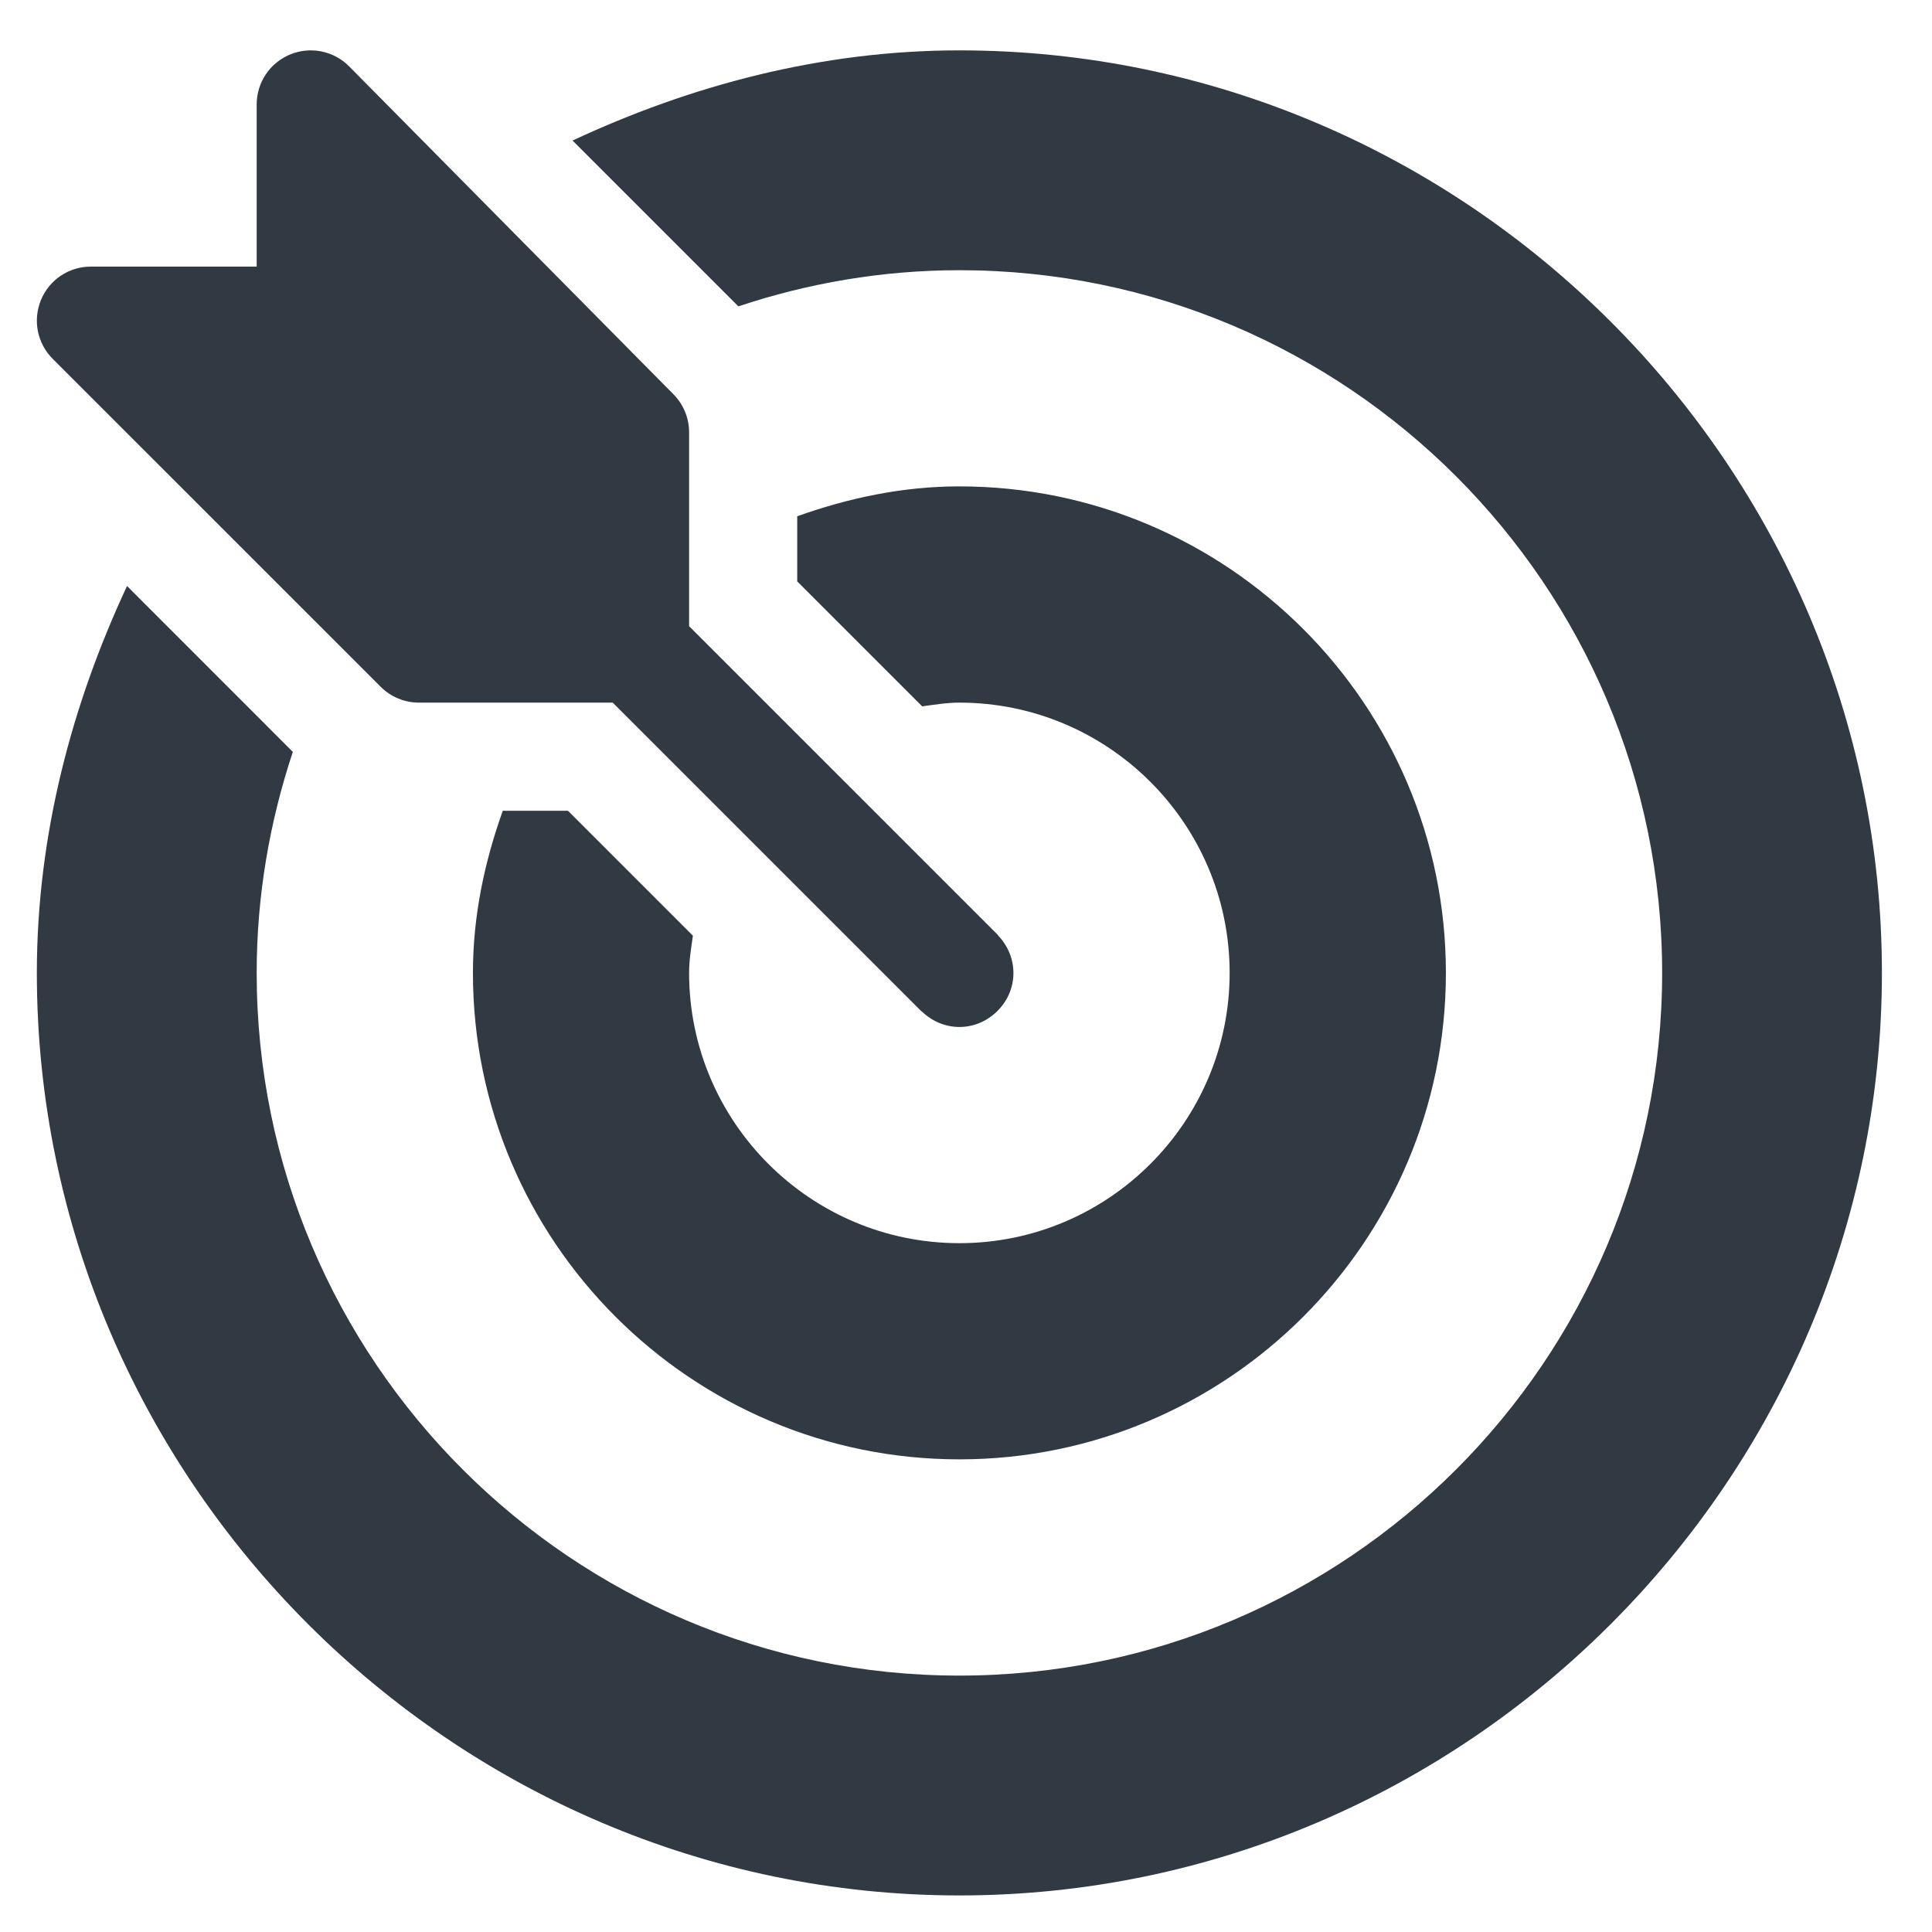
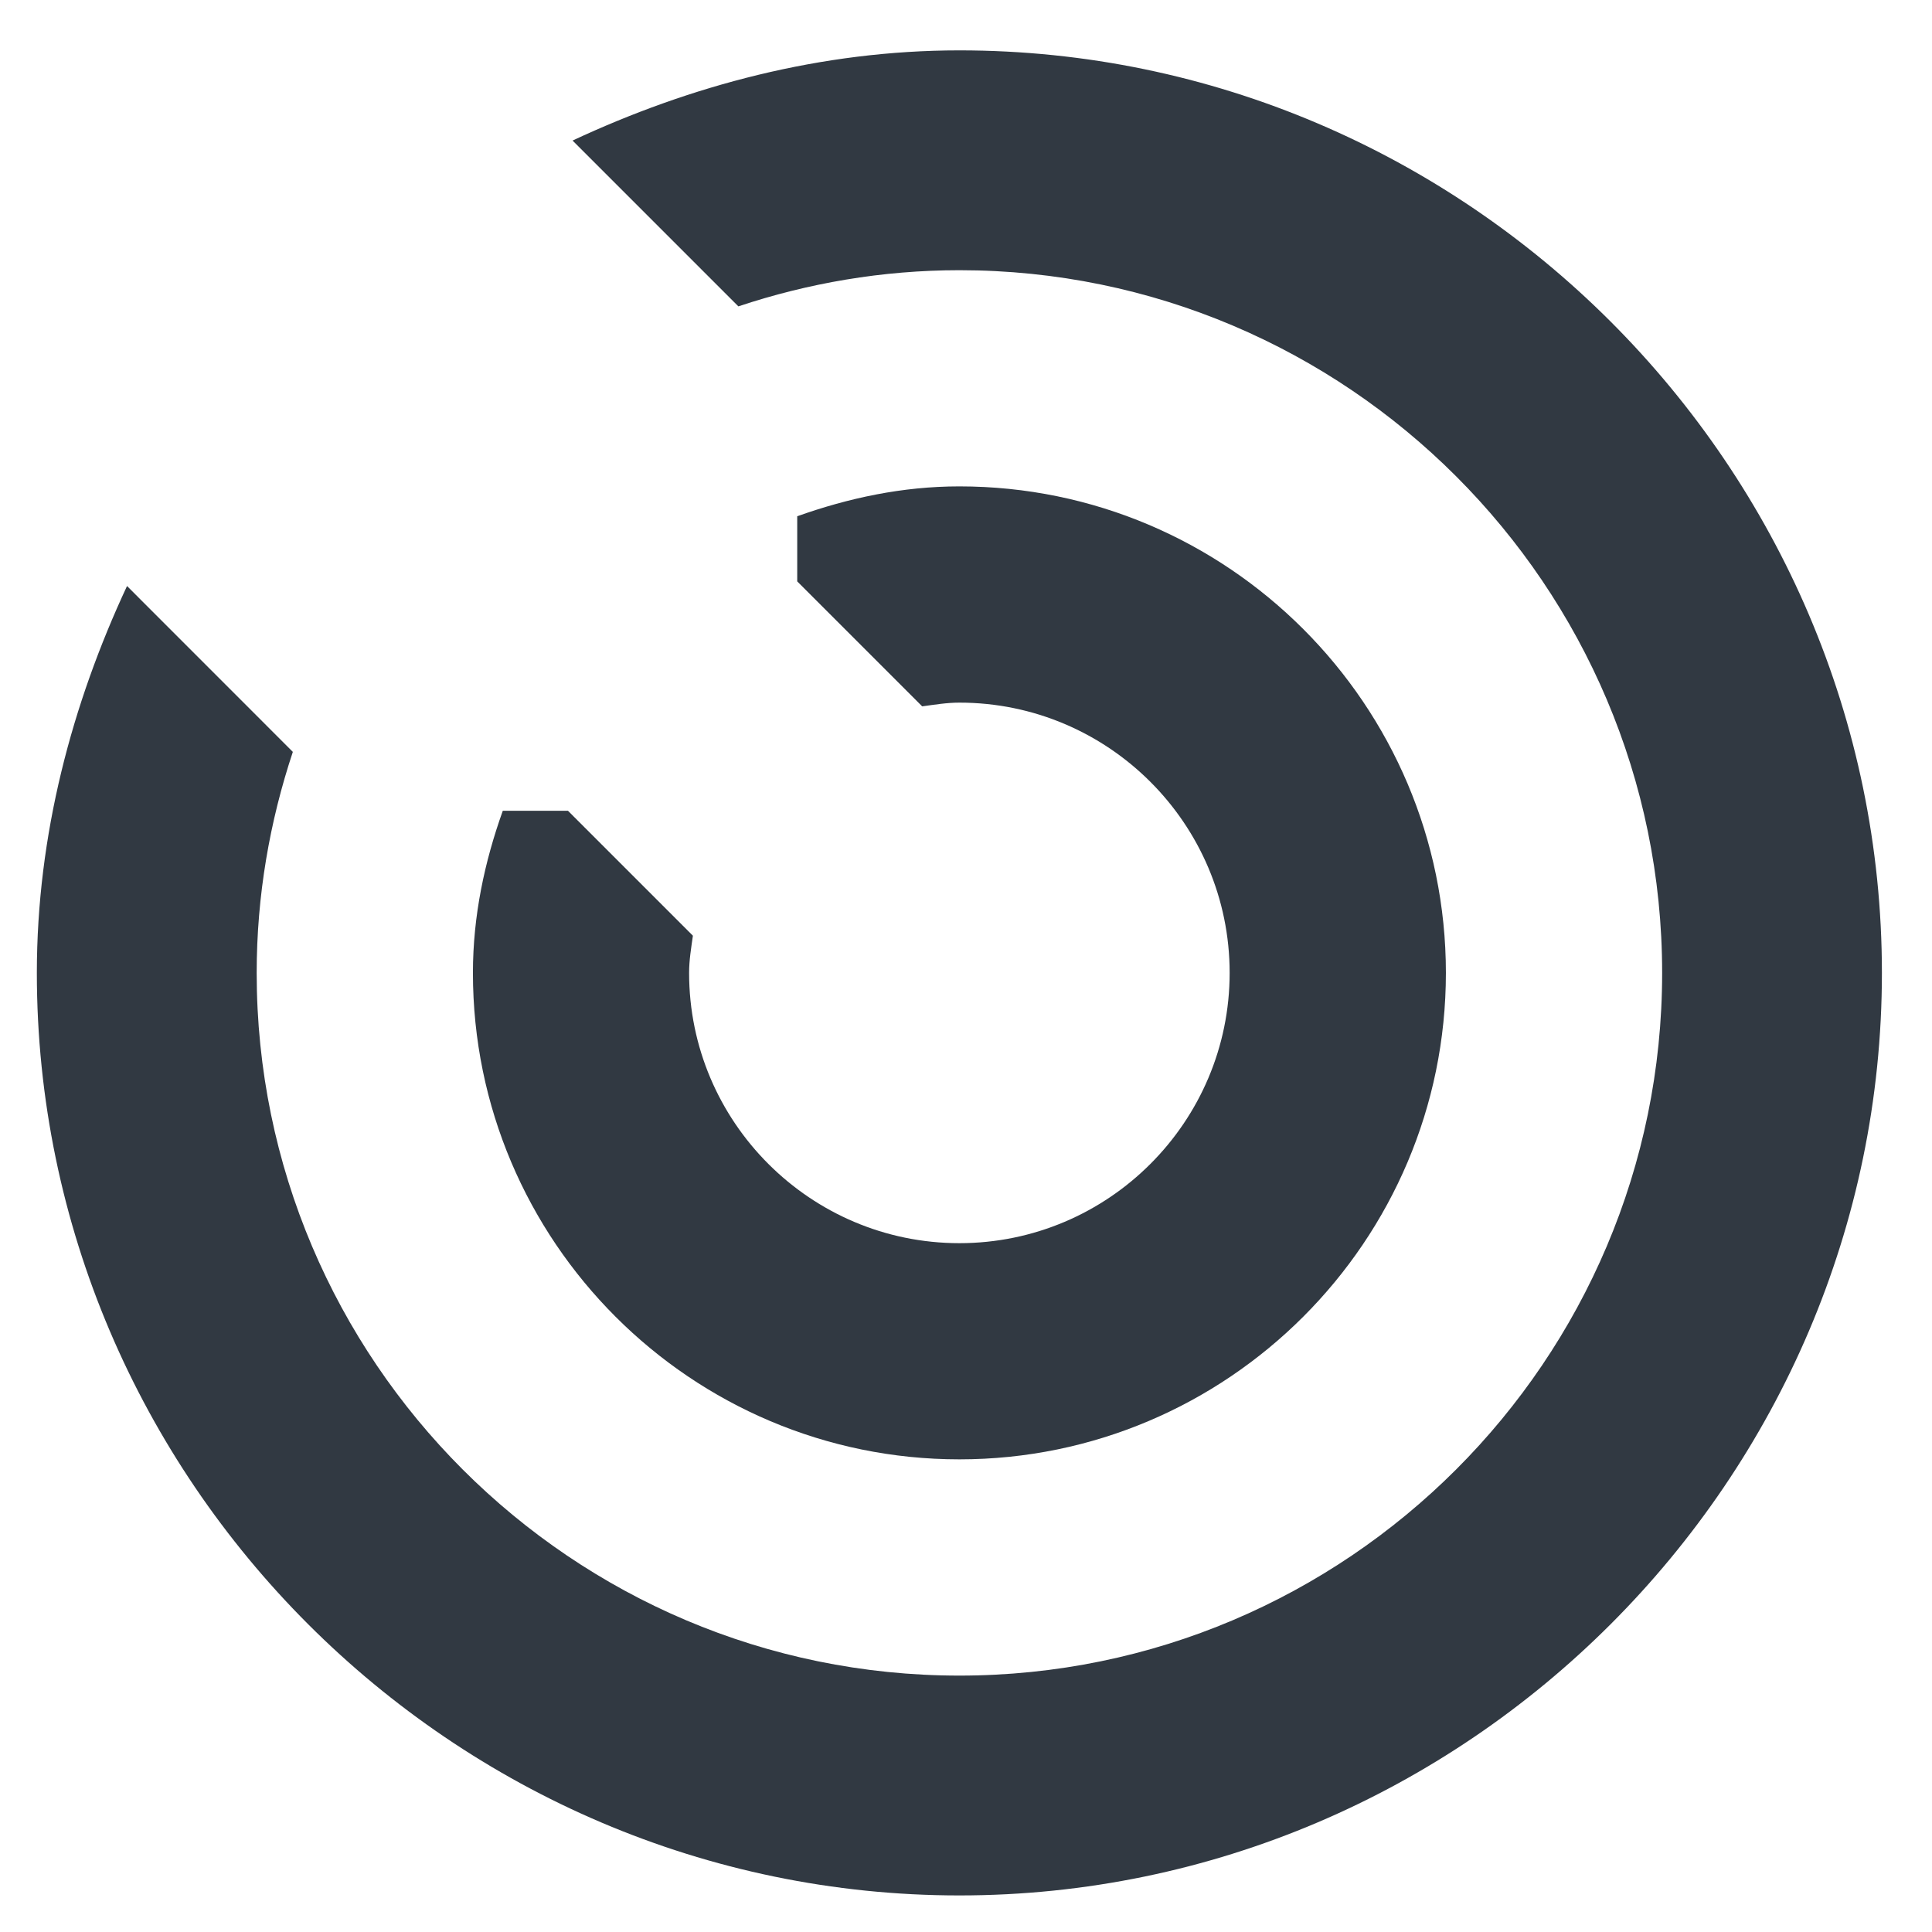
<svg xmlns="http://www.w3.org/2000/svg" width="28" height="28" viewBox="0 0 28 28" fill="none">
-   <path d="M14.468 13.561C14.464 13.557 14.463 13.55 14.458 13.546L9.987 9.075V6.266C9.987 6.058 9.905 5.859 9.758 5.712L5.057 0.959C4.948 0.85 4.808 0.775 4.656 0.745C4.504 0.715 4.347 0.73 4.204 0.79C4.061 0.849 3.938 0.949 3.852 1.078C3.766 1.207 3.72 1.358 3.72 1.513V3.864H1.318C1.163 3.863 1.011 3.909 0.882 3.995C0.754 4.081 0.653 4.204 0.594 4.347C0.535 4.49 0.519 4.648 0.549 4.8C0.58 4.952 0.654 5.091 0.764 5.201L5.517 9.953C5.589 10.026 5.676 10.084 5.771 10.123C5.866 10.163 5.968 10.183 6.07 10.183H8.88L13.351 14.654C13.355 14.658 13.361 14.659 13.366 14.664C13.671 14.955 14.134 14.959 14.443 14.664C14.768 14.353 14.761 13.868 14.468 13.561Z" fill="#313942" />
  <path d="M13.904 0.73C11.9 0.73 10.005 1.24 8.298 2.037L10.701 4.44C11.71 4.104 12.785 3.916 13.905 3.916C19.52 3.916 24.089 8.485 24.089 14.1C24.089 19.715 19.52 24.284 13.904 24.284C8.289 24.284 3.72 19.715 3.72 14.1C3.72 12.98 3.909 11.905 4.244 10.897L1.841 8.493C1.045 10.2 0.534 12.095 0.534 14.1C0.534 21.444 6.561 27.47 13.904 27.47C21.248 27.47 27.274 21.444 27.274 14.1C27.274 6.756 21.248 0.73 13.904 0.73Z" fill="#313942" />
  <path d="M13.904 7.049C13.076 7.049 12.293 7.219 11.554 7.482V8.426L13.365 10.237C13.543 10.213 13.72 10.183 13.904 10.183C16.064 10.183 17.821 11.94 17.821 14.1C17.821 16.26 16.064 18.017 13.904 18.017C11.745 18.017 9.987 16.26 9.987 14.1C9.987 13.915 10.017 13.739 10.042 13.561L8.231 11.75H7.287C7.023 12.488 6.854 13.272 6.854 14.1C6.854 17.988 10.016 21.15 13.904 21.15C17.792 21.15 20.955 17.988 20.955 14.1C20.955 10.212 17.792 7.049 13.904 7.049Z" fill="#313942" />
</svg>